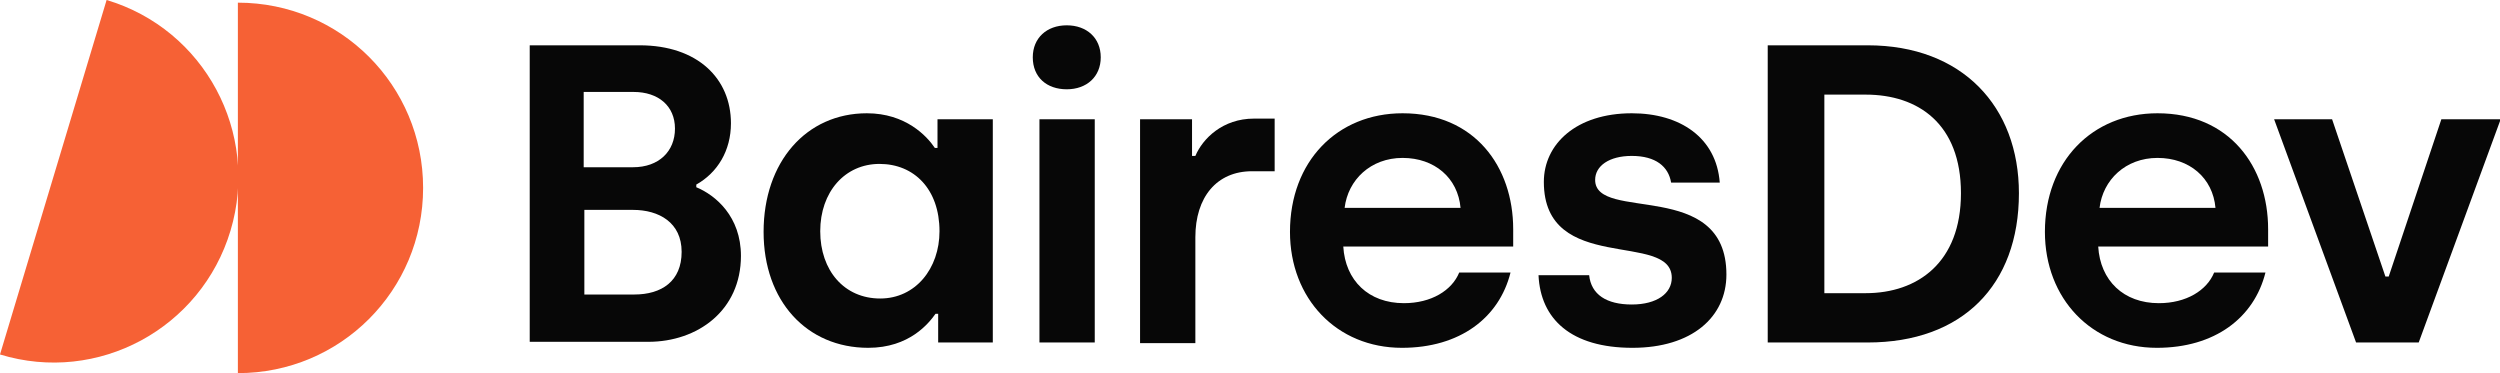
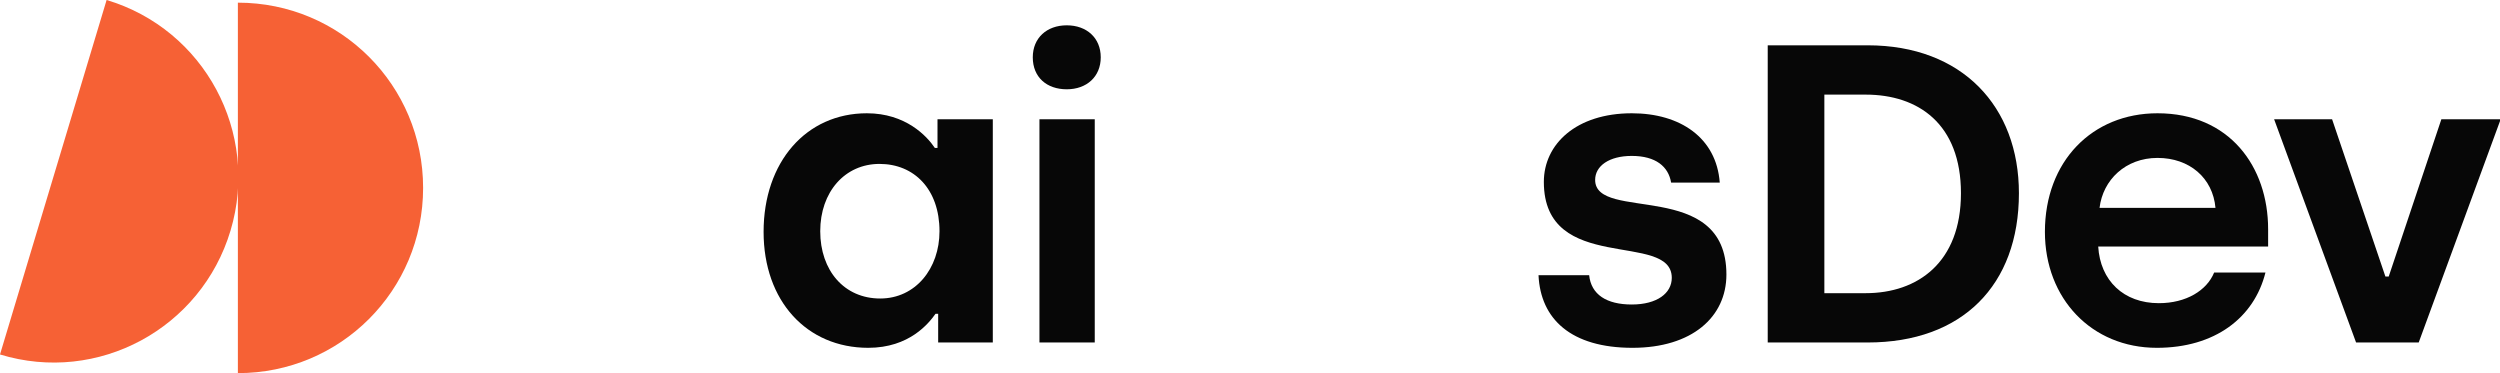
<svg xmlns="http://www.w3.org/2000/svg" version="1.1" id="Layer_1" x="0px" y="0px" viewBox="0 0 375.2 56" style="enable-background:new 0 0 375.2 56;" xml:space="preserve">
  <style type="text/css">
  .st0{fill:#F66135;}
	.st1{fill:#070707;}
 </style>
  <g>
    <path class="st0" d="M35.7,0.4c15.4,0,27.8,12.4,27.8,27.8C63.5,43.6,51.1,56,35.7,56V0.4z">
  </path>
    <path class="st0" d="M16,0c14.7,4.4,23,19.9,18.6,34.6C30.2,49.3,14.7,57.7,0,53.2L16,0z">
  </path>
-     <path class="st1" d="M79.5,6.8H96c8.7,0,13.7,5,13.7,11.7c0,4.1-2,7.4-5.2,9.2v0.4c2.9,1.2,6.7,4.4,6.7,10.3   c0,8.2-6.5,12.9-13.9,12.9H79.5L79.5,6.8L79.5,6.8z M95,25.1c3.9,0,6.3-2.4,6.3-5.8c0-3.4-2.5-5.5-6.2-5.5h-7.5v11.3H95L95,25.1z    M95.2,44.2c4.1,0,7.1-2,7.1-6.4c0-4.4-3.4-6.3-7.3-6.3h-7.3v12.7H95.2z">
-   </path>
    <path class="st1" d="M114.6,34.8c0-10.5,6.4-17.8,15.5-17.8c5.8,0,9,3.4,10.2,5.2h0.4v-4.3h8.3v33.5h-8.2v-4.3h-0.4   c-1,1.4-3.9,5.1-10.1,5.1C121.1,52.2,114.6,45.2,114.6,34.8 M141,34.7c0-6.3-3.8-10.1-9-10.1c-5.2,0-8.9,4.2-8.9,10.1   c0,5.9,3.6,10.1,9,10.1C137.4,44.8,141,40.3,141,34.7">
  </path>
    <path class="st1" d="M155,8.6c0-2.9,2.1-4.8,5.1-4.8c3,0,5.1,1.9,5.1,4.8s-2.1,4.8-5.1,4.8C157.1,13.4,155,11.6,155,8.6z M156,17.9   h8.3v33.5H156V17.9L156,17.9z">
-   </path>
-     <path class="st1" d="M171.1,17.9h7.8v5.5h0.5c1.1-2.6,4.1-5.6,8.8-5.6h3.1v7.9h-3.4c-5.3,0-8.5,3.9-8.5,9.9v15.9h-8.3V17.9z">
-   </path>
-     <path class="st1" d="M193.6,34.8c0-10.6,7.1-17.8,16.9-17.8c10.8,0,16.6,8,16.6,17.4V37h-25.5c0.3,5.1,3.8,8.5,9.1,8.5   c4.1,0,7.2-1.9,8.3-4.6h7.7c-1.7,6.8-7.6,11.3-16.3,11.3C200.6,52.2,193.6,44.8,193.6,34.8 M219.2,31.2c-0.4-4.5-3.9-7.5-8.7-7.5   c-4.8,0-8.2,3.3-8.7,7.5H219.2L219.2,31.2z">
  </path>
    <path class="st1" d="M230.9,41.3h7.6c0.3,2.9,2.6,4.4,6.4,4.4c3.8,0,6-1.7,6-4c0-7.1-19.2-0.4-19.2-14.4c0-5.7,4.9-10.3,13.2-10.3   c7.3,0,12.7,3.7,13.2,10.4h-7.3c-0.4-2.4-2.3-4-5.9-4c-3.4,0-5.5,1.5-5.5,3.6c0,6.4,19.7-0.3,19.7,14.2c0,6.4-5.2,11-14.1,11   C235.8,52.2,231.2,47.9,230.9,41.3">
  </path>
    <path class="st1" d="M265.3,6.8h15c14.2,0,22.7,9.2,22.7,22.2c0,13.8-8.5,22.4-22.7,22.4h-15V6.8z M280,44c7.8,0,14.3-4.6,14.3-15   c0-10.4-6.4-14.8-14.3-14.8h-6.2V44L280,44L280,44z">
  </path>
    <path class="st1" d="M306.9,34.8c0-10.6,7.1-17.8,16.9-17.8c10.8,0,16.6,8,16.6,17.4V37h-25.5c0.3,5.1,3.8,8.5,9.1,8.5   c4.1,0,7.2-1.9,8.3-4.6h7.7c-1.7,6.8-7.6,11.3-16.3,11.3C313.9,52.2,306.9,44.8,306.9,34.8 M332.5,31.2c-0.4-4.5-3.9-7.5-8.7-7.5   c-4.8,0-8.2,3.3-8.7,7.5H332.5L332.5,31.2z">
  </path>
    <path class="st1" d="M341.3,17.9h8.7l8,23.6h0.5l7.9-23.6h8.9l-12.3,33.5h-9.4L341.3,17.9z">
  </path>
  </g>
</svg>